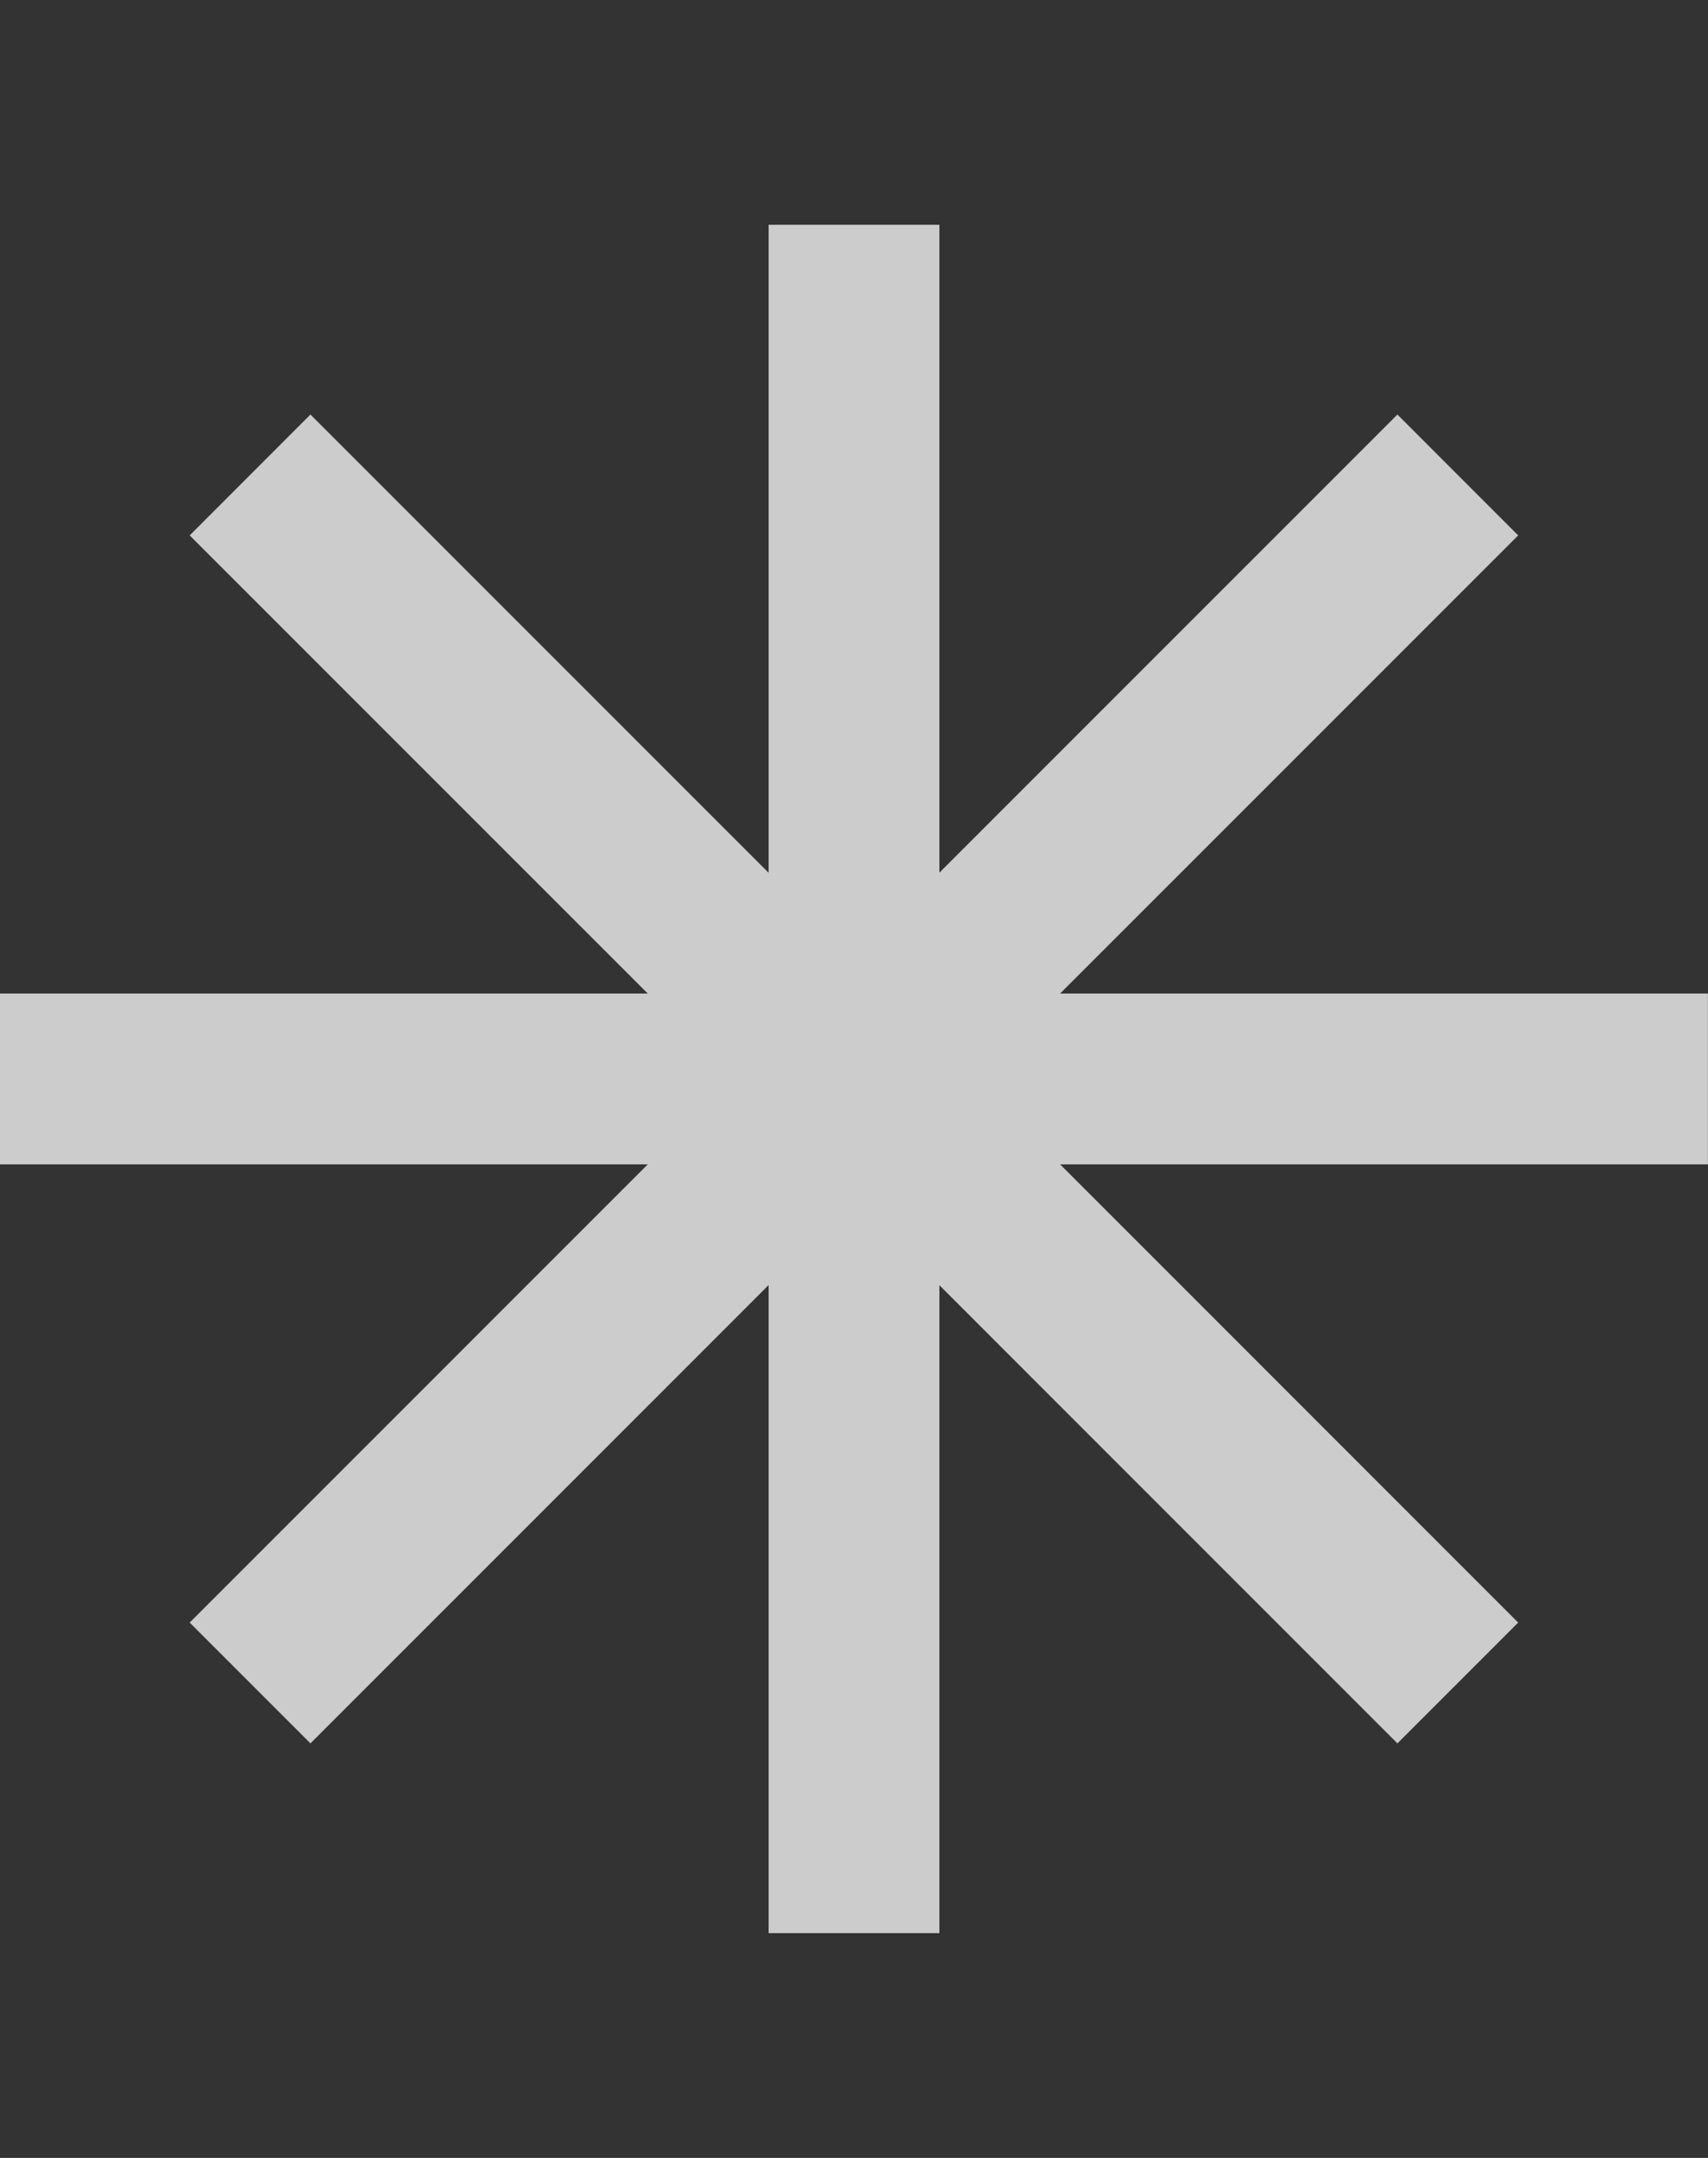
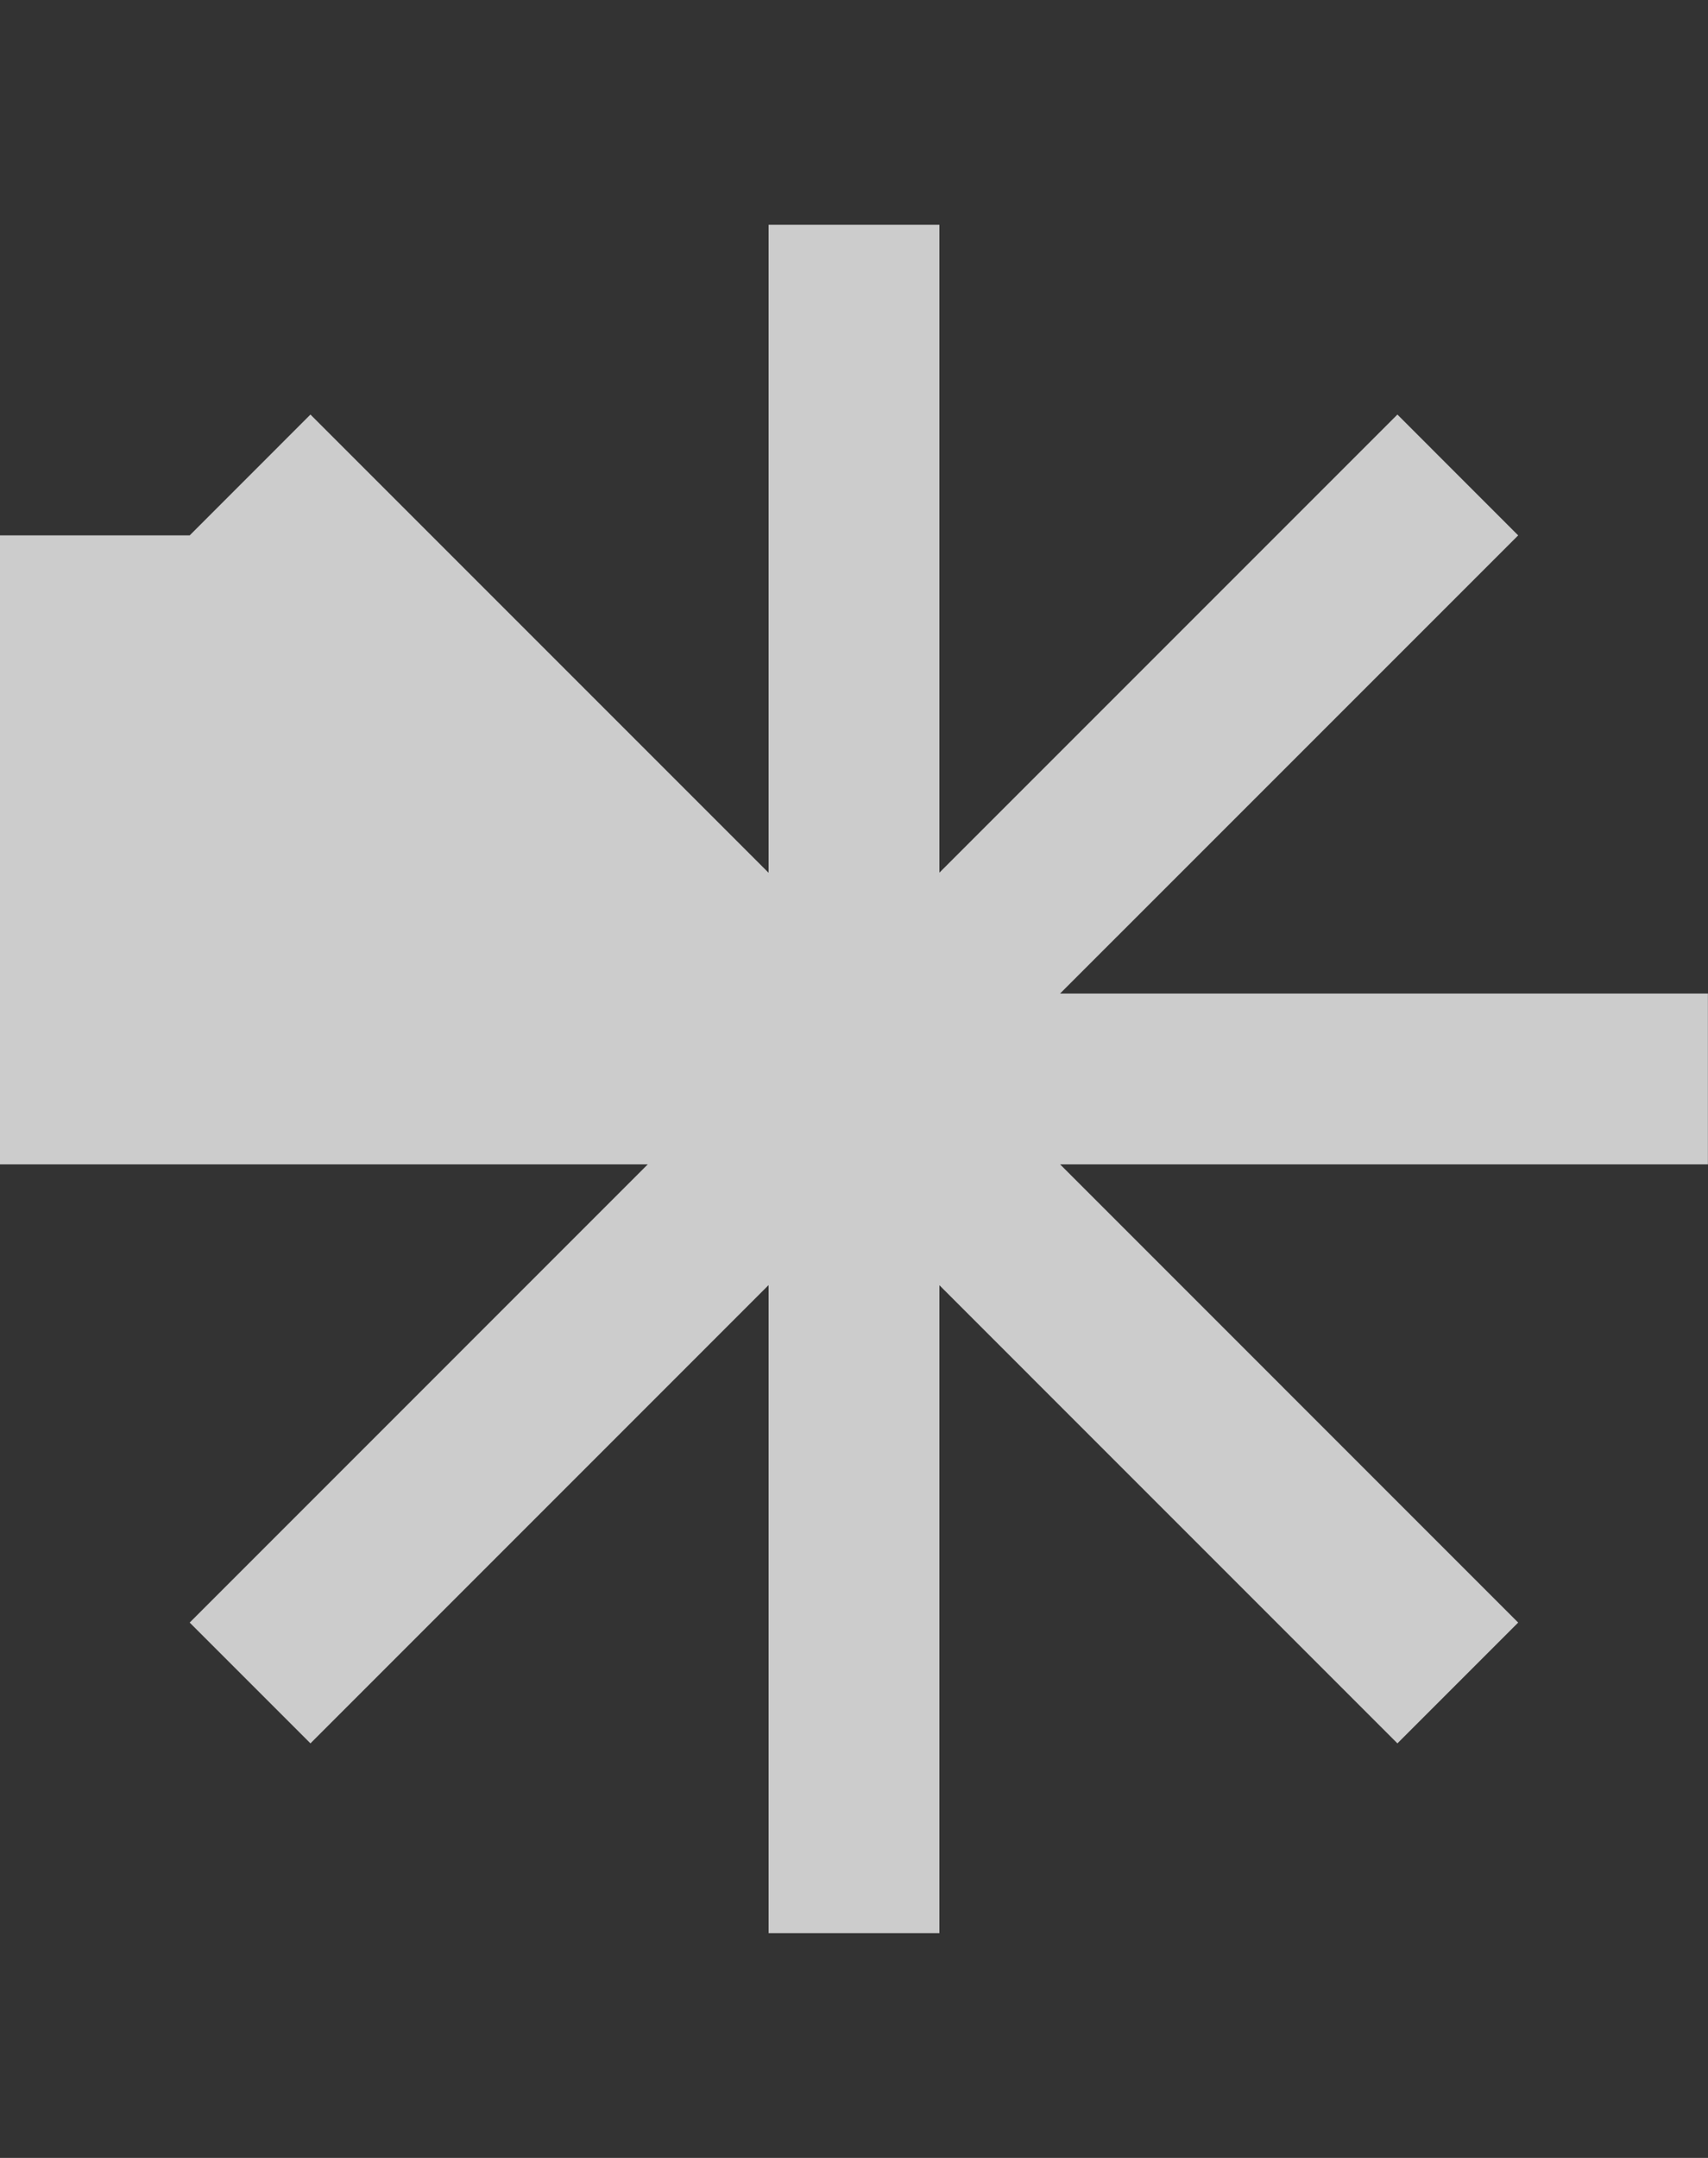
<svg xmlns="http://www.w3.org/2000/svg" width="38" height="48" viewBox="0 0 38 48" fill="none">
  <rect x="0" y="0" width="38" height="48" fill="#333333" stroke="none" />
-   <path d="M17.1 28.585V43H20.9V28.588L31.09 38.779L33.777 36.092L23.586 25.9H37.998V22.1H23.585L33.777 11.909L31.09 9.221L20.9 19.411V5H17.1V19.414L6.907 9.221L4.22 11.909L14.412 22.1H-0.002V25.9H14.411L4.22 36.092L6.907 38.779L17.1 28.585Z" fill="white" fill-opacity="0.75" />
+   <path d="M17.1 28.585V43H20.9V28.588L31.09 38.779L33.777 36.092L23.586 25.9H37.998V22.1H23.585L33.777 11.909L31.09 9.221L20.9 19.411V5H17.1V19.414L6.907 9.221L4.22 11.909H-0.002V25.9H14.411L4.22 36.092L6.907 38.779L17.1 28.585Z" fill="white" fill-opacity="0.75" />
</svg>